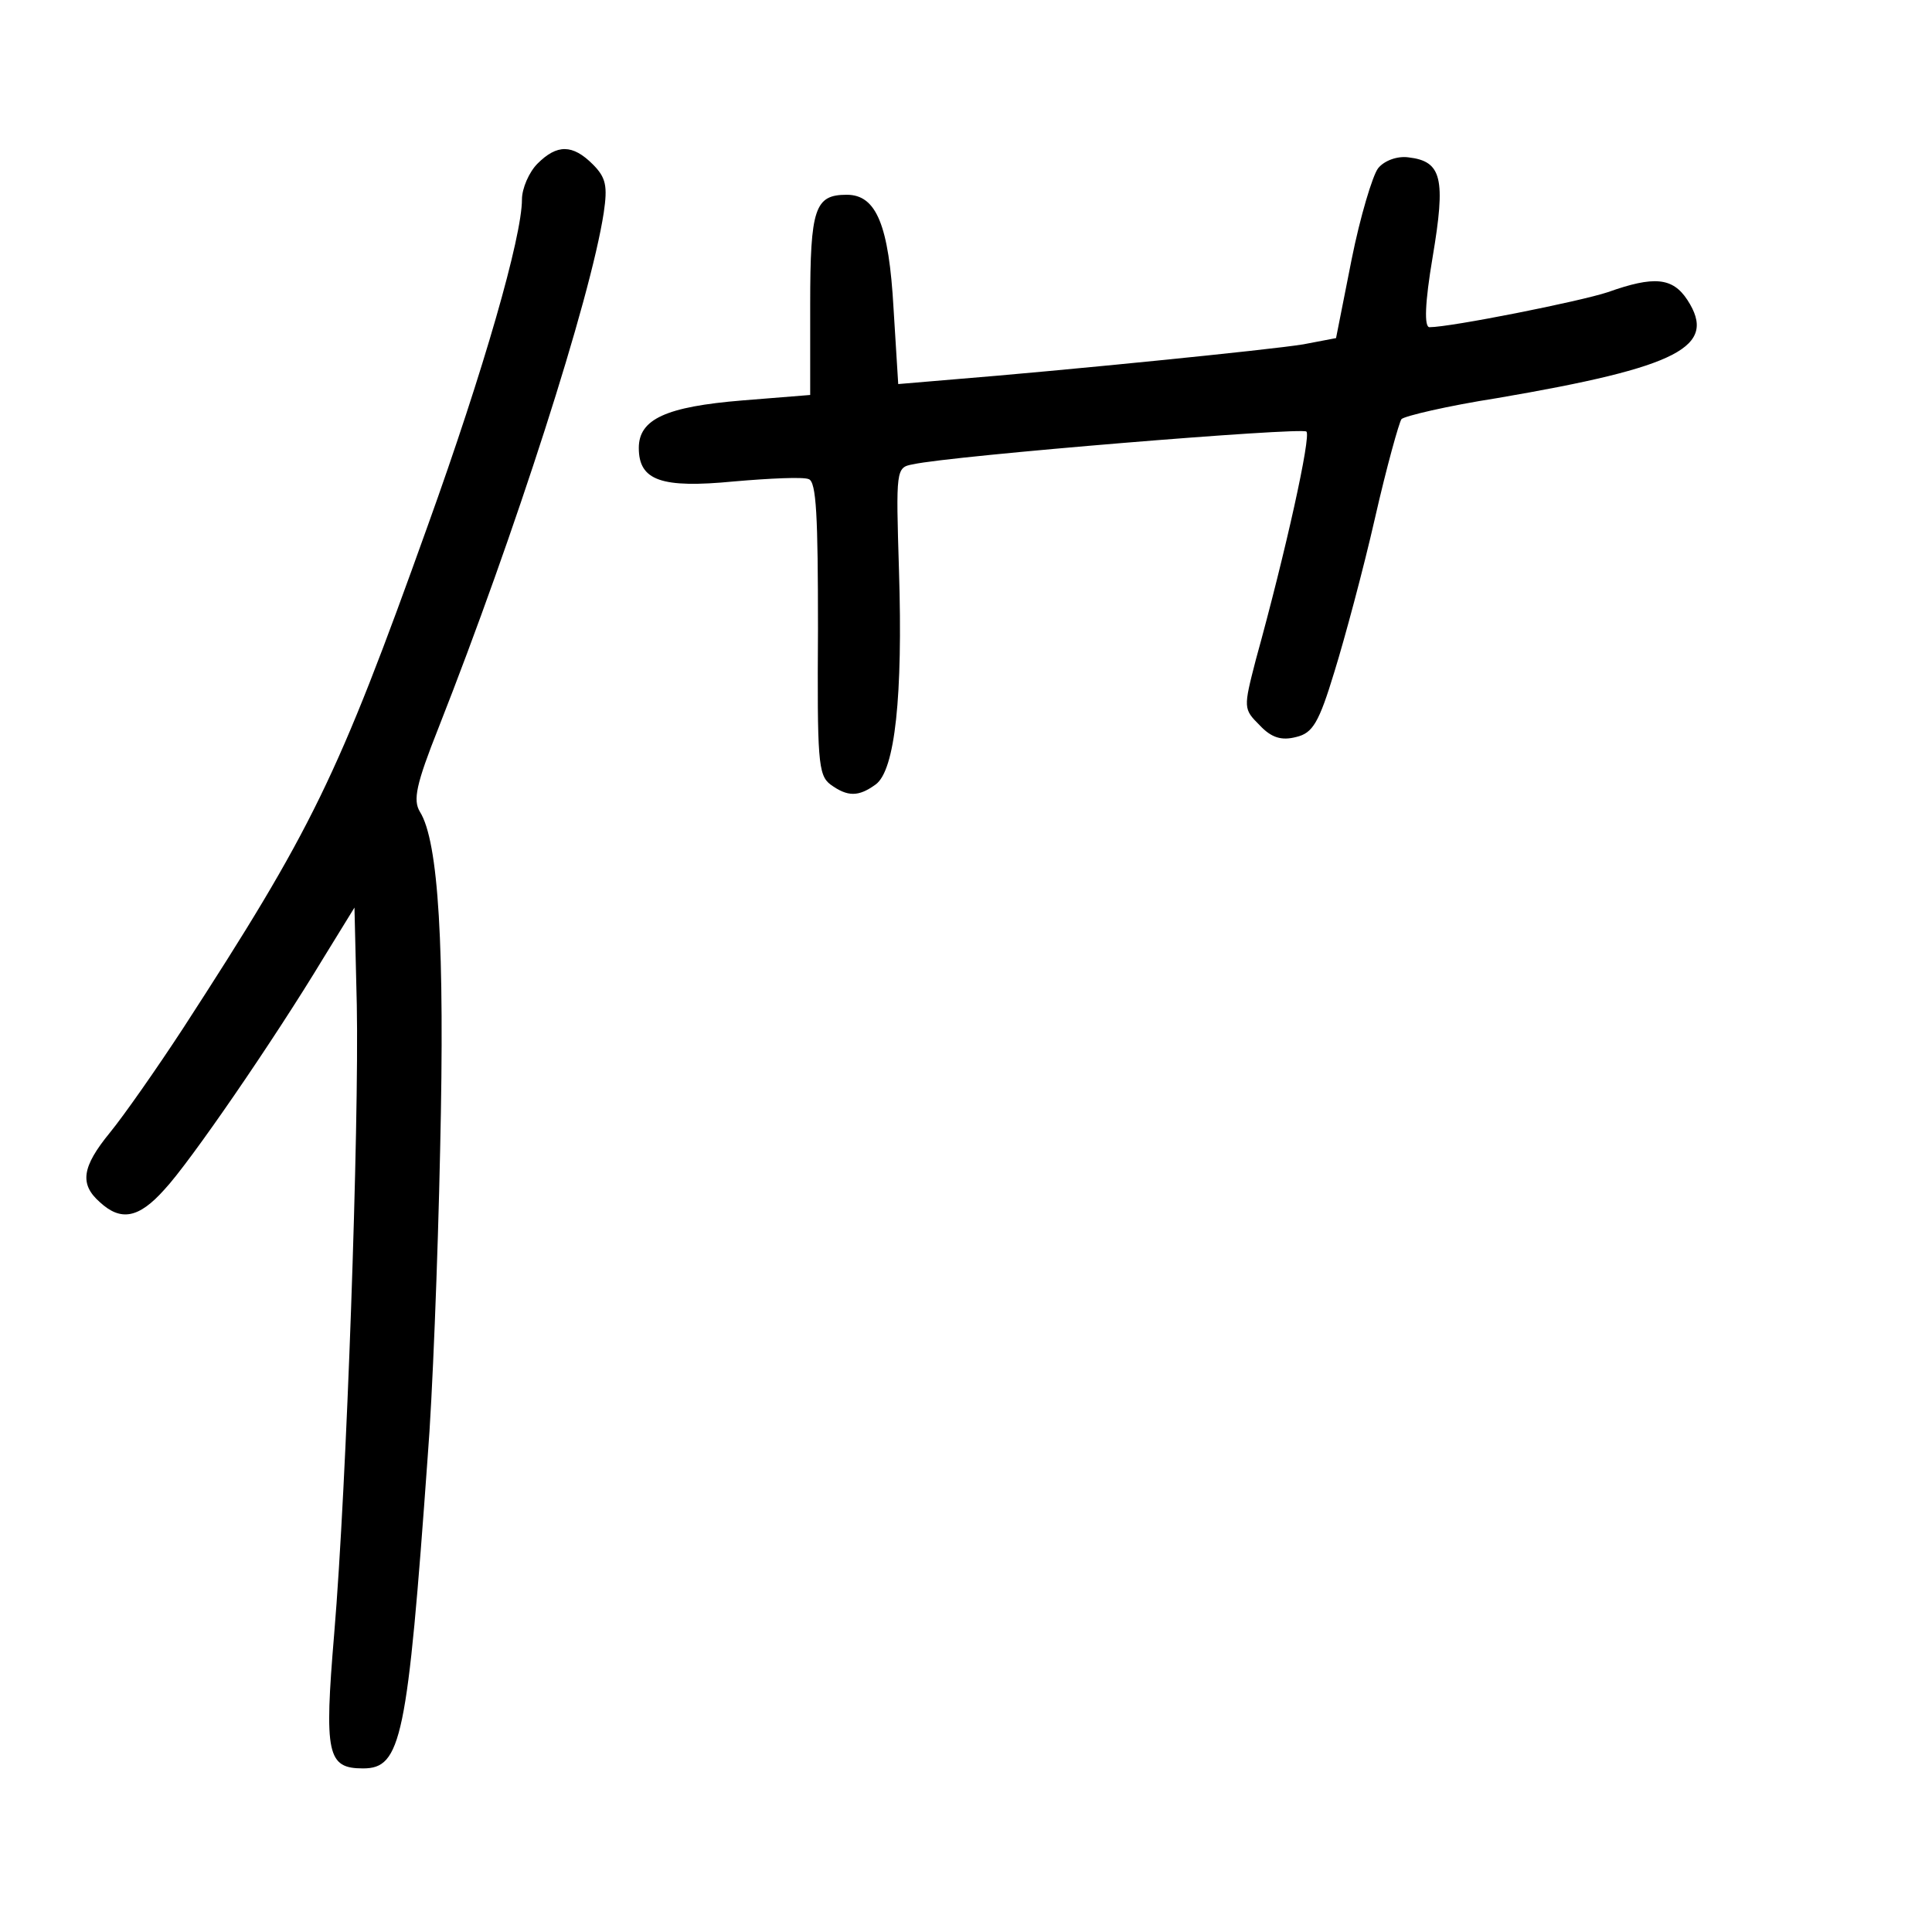
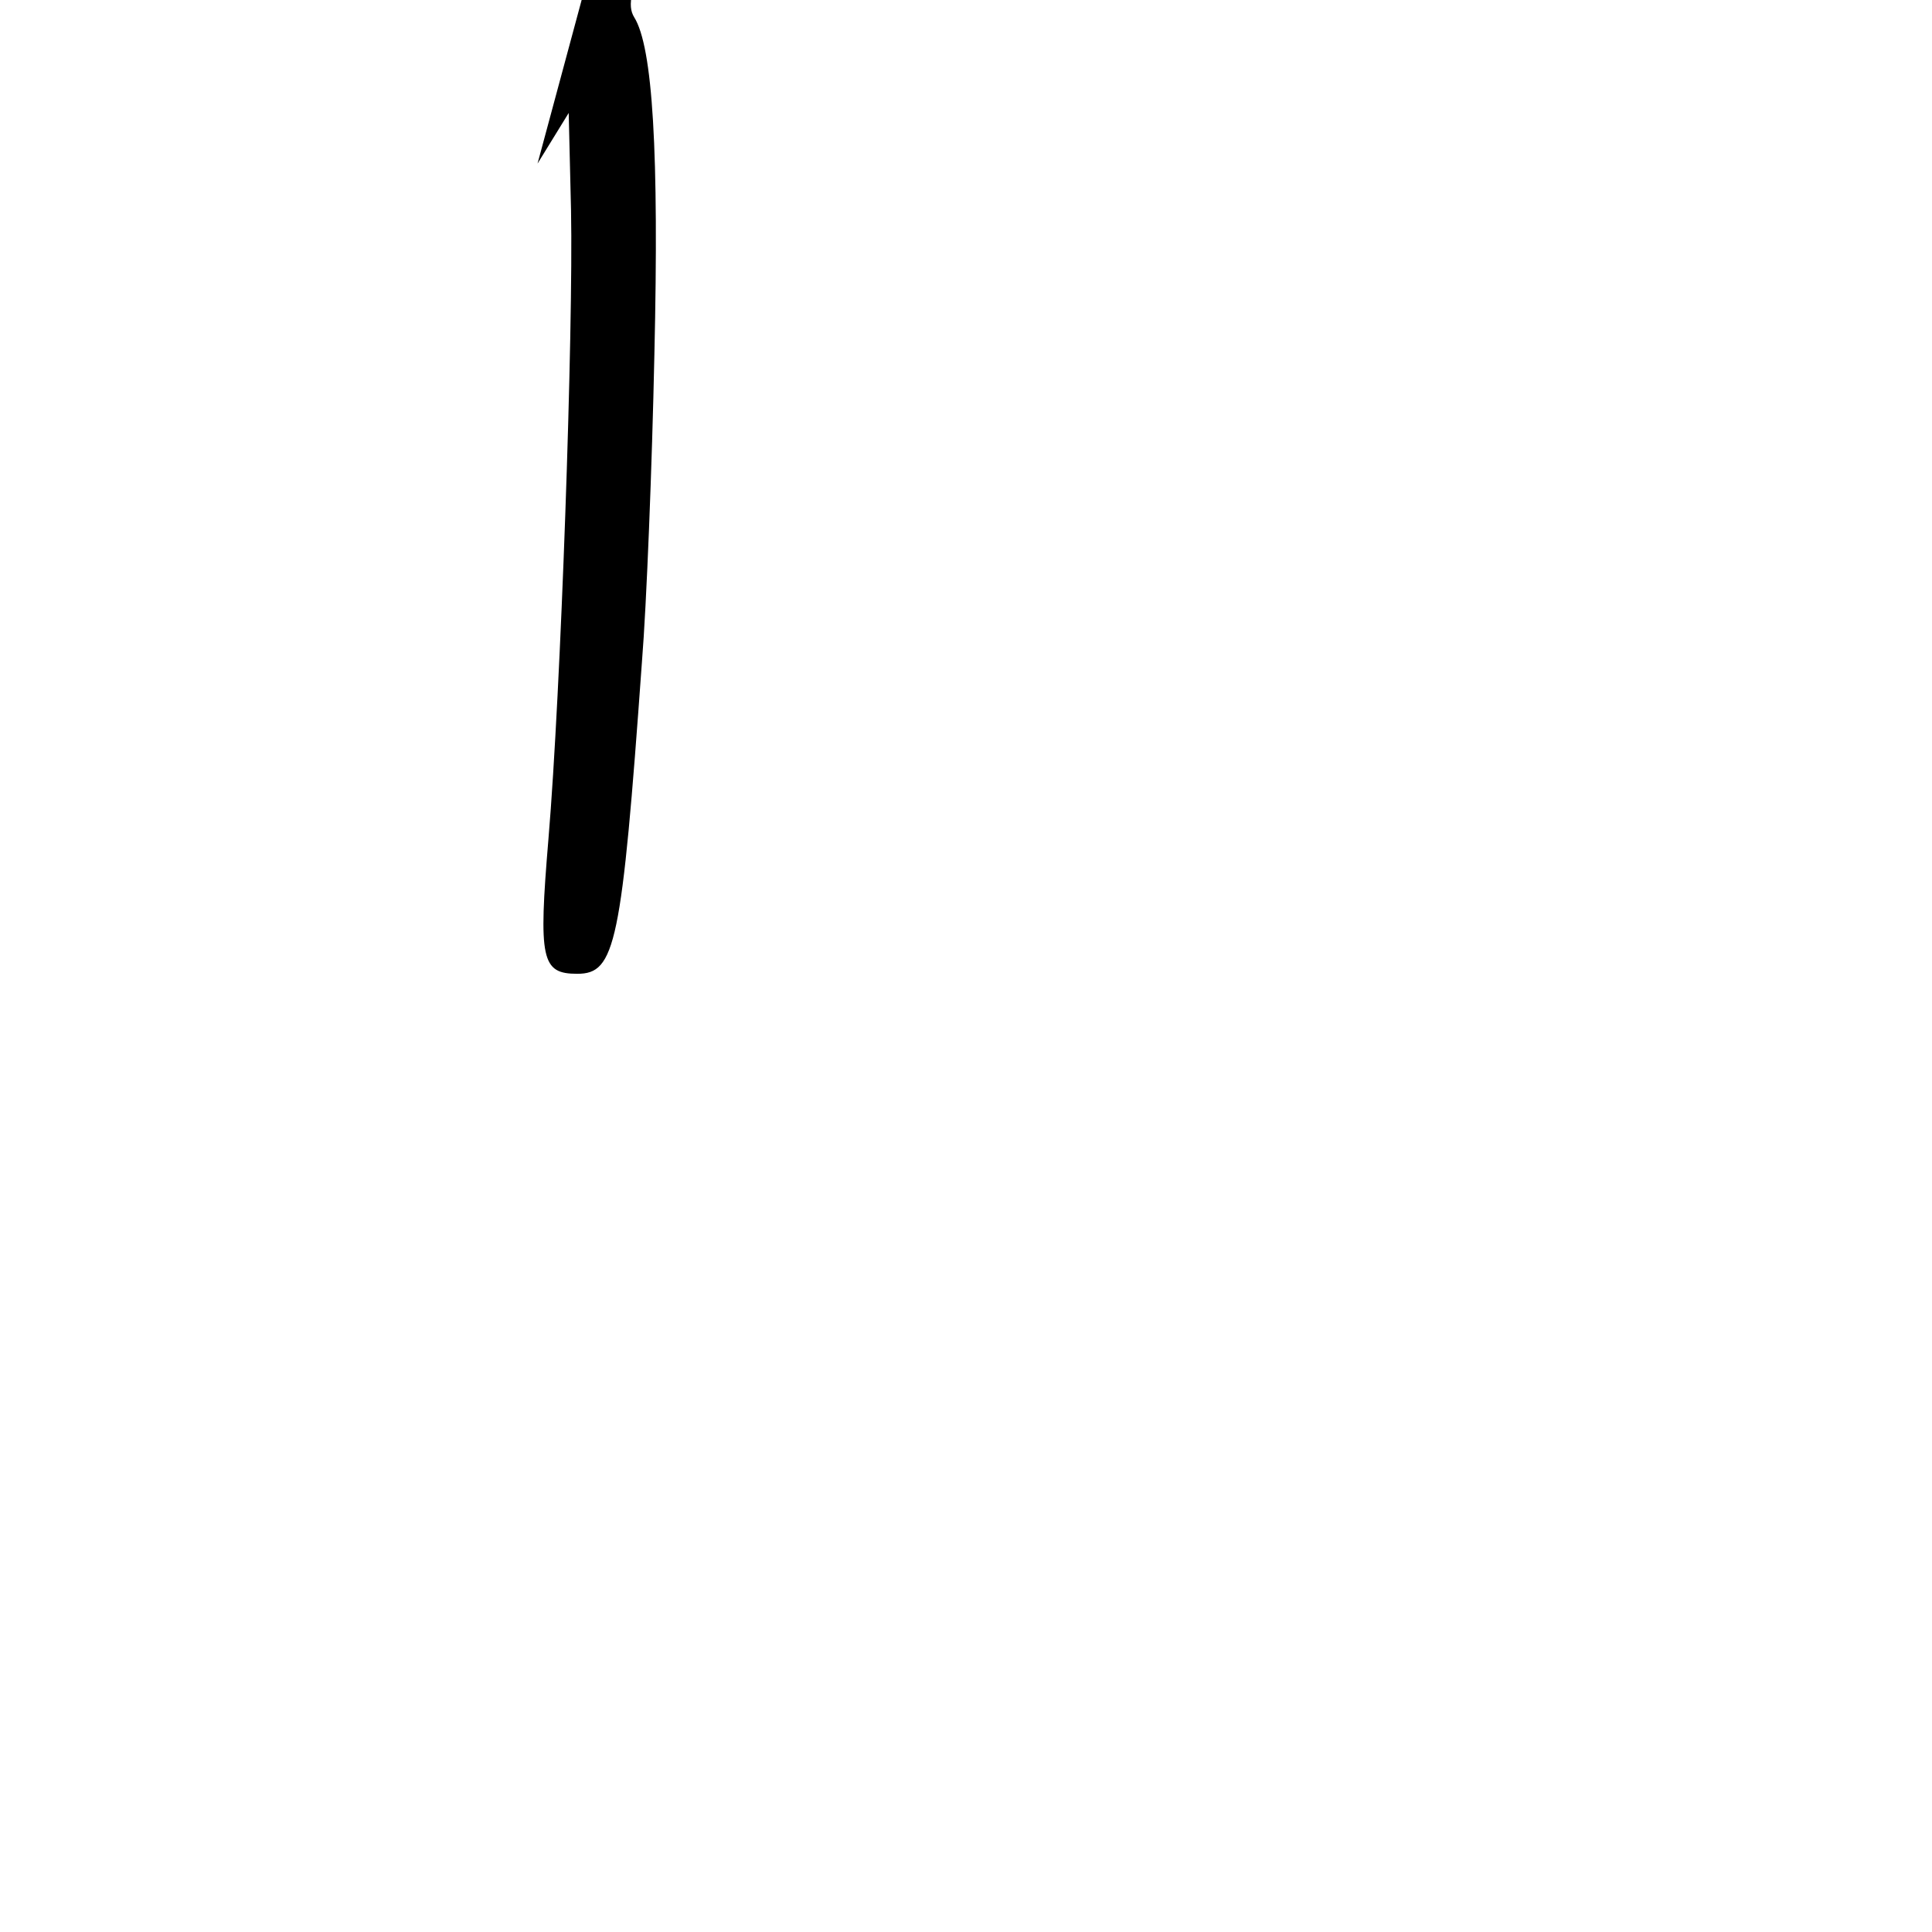
<svg xmlns="http://www.w3.org/2000/svg" version="1.0" width="248pt" height="248pt" viewBox="0 0 248 248" preserveAspectRatio="xMidYMid meet">
  <g transform="translate(0,248) scale(0.1,-0.1)" fill="#000000" stroke="none">
-     <path d="M690 2270 c-11 -11 -20 -32 -20 -46 0 -48 -49 -219 -121 -419 -116 -324 -148 -389 -314 -645 -34 -52 -76 -112 -94 -134 -36 -44 -39 -66 -13 -89 27 -25 50 -21 83 16 32 34 140 191 204 297 l40 65 3 -125 c3 -155 -13 -617 -29 -807 -13 -155 -9 -173 37 -173 49 0 57 37 83 400 6 74 13 252 16 395 6 259 -2 395 -26 433 -9 15 -5 35 24 108 98 249 195 550 212 661 5 34 3 45 -14 62 -26 26 -46 26 -71 1z" />
-     <path d="M1769 2264 c-7 -9 -23 -62 -34 -117 l-20 -101 -42 -8 c-42 -7 -312 -34 -449 -45 l-71 -6 -6 97 c-6 107 -22 146 -60 146 -41 0 -47 -17 -47 -141 l0 -116 -87 -7 c-98 -8 -133 -24 -133 -61 0 -42 29 -52 122 -43 46 4 89 6 96 3 10 -3 12 -48 12 -192 -1 -168 0 -188 16 -200 22 -16 36 -16 58 0 25 18 35 114 30 274 -4 131 -4 133 18 137 49 11 500 48 505 42 6 -6 -26 -152 -65 -293 -16 -62 -16 -63 5 -84 15 -16 28 -20 47 -15 21 5 29 18 49 84 13 42 37 131 52 197 15 66 31 123 34 127 4 4 59 17 123 27 234 40 283 66 244 126 -19 29 -43 31 -102 10 -36 -12 -202 -45 -229 -45 -7 0 -6 31 4 90 17 101 12 123 -31 128 -14 2 -31 -4 -39 -14z" />
+     <path d="M690 2270 l40 65 3 -125 c3 -155 -13 -617 -29 -807 -13 -155 -9 -173 37 -173 49 0 57 37 83 400 6 74 13 252 16 395 6 259 -2 395 -26 433 -9 15 -5 35 24 108 98 249 195 550 212 661 5 34 3 45 -14 62 -26 26 -46 26 -71 1z" />
  </g>
</svg>